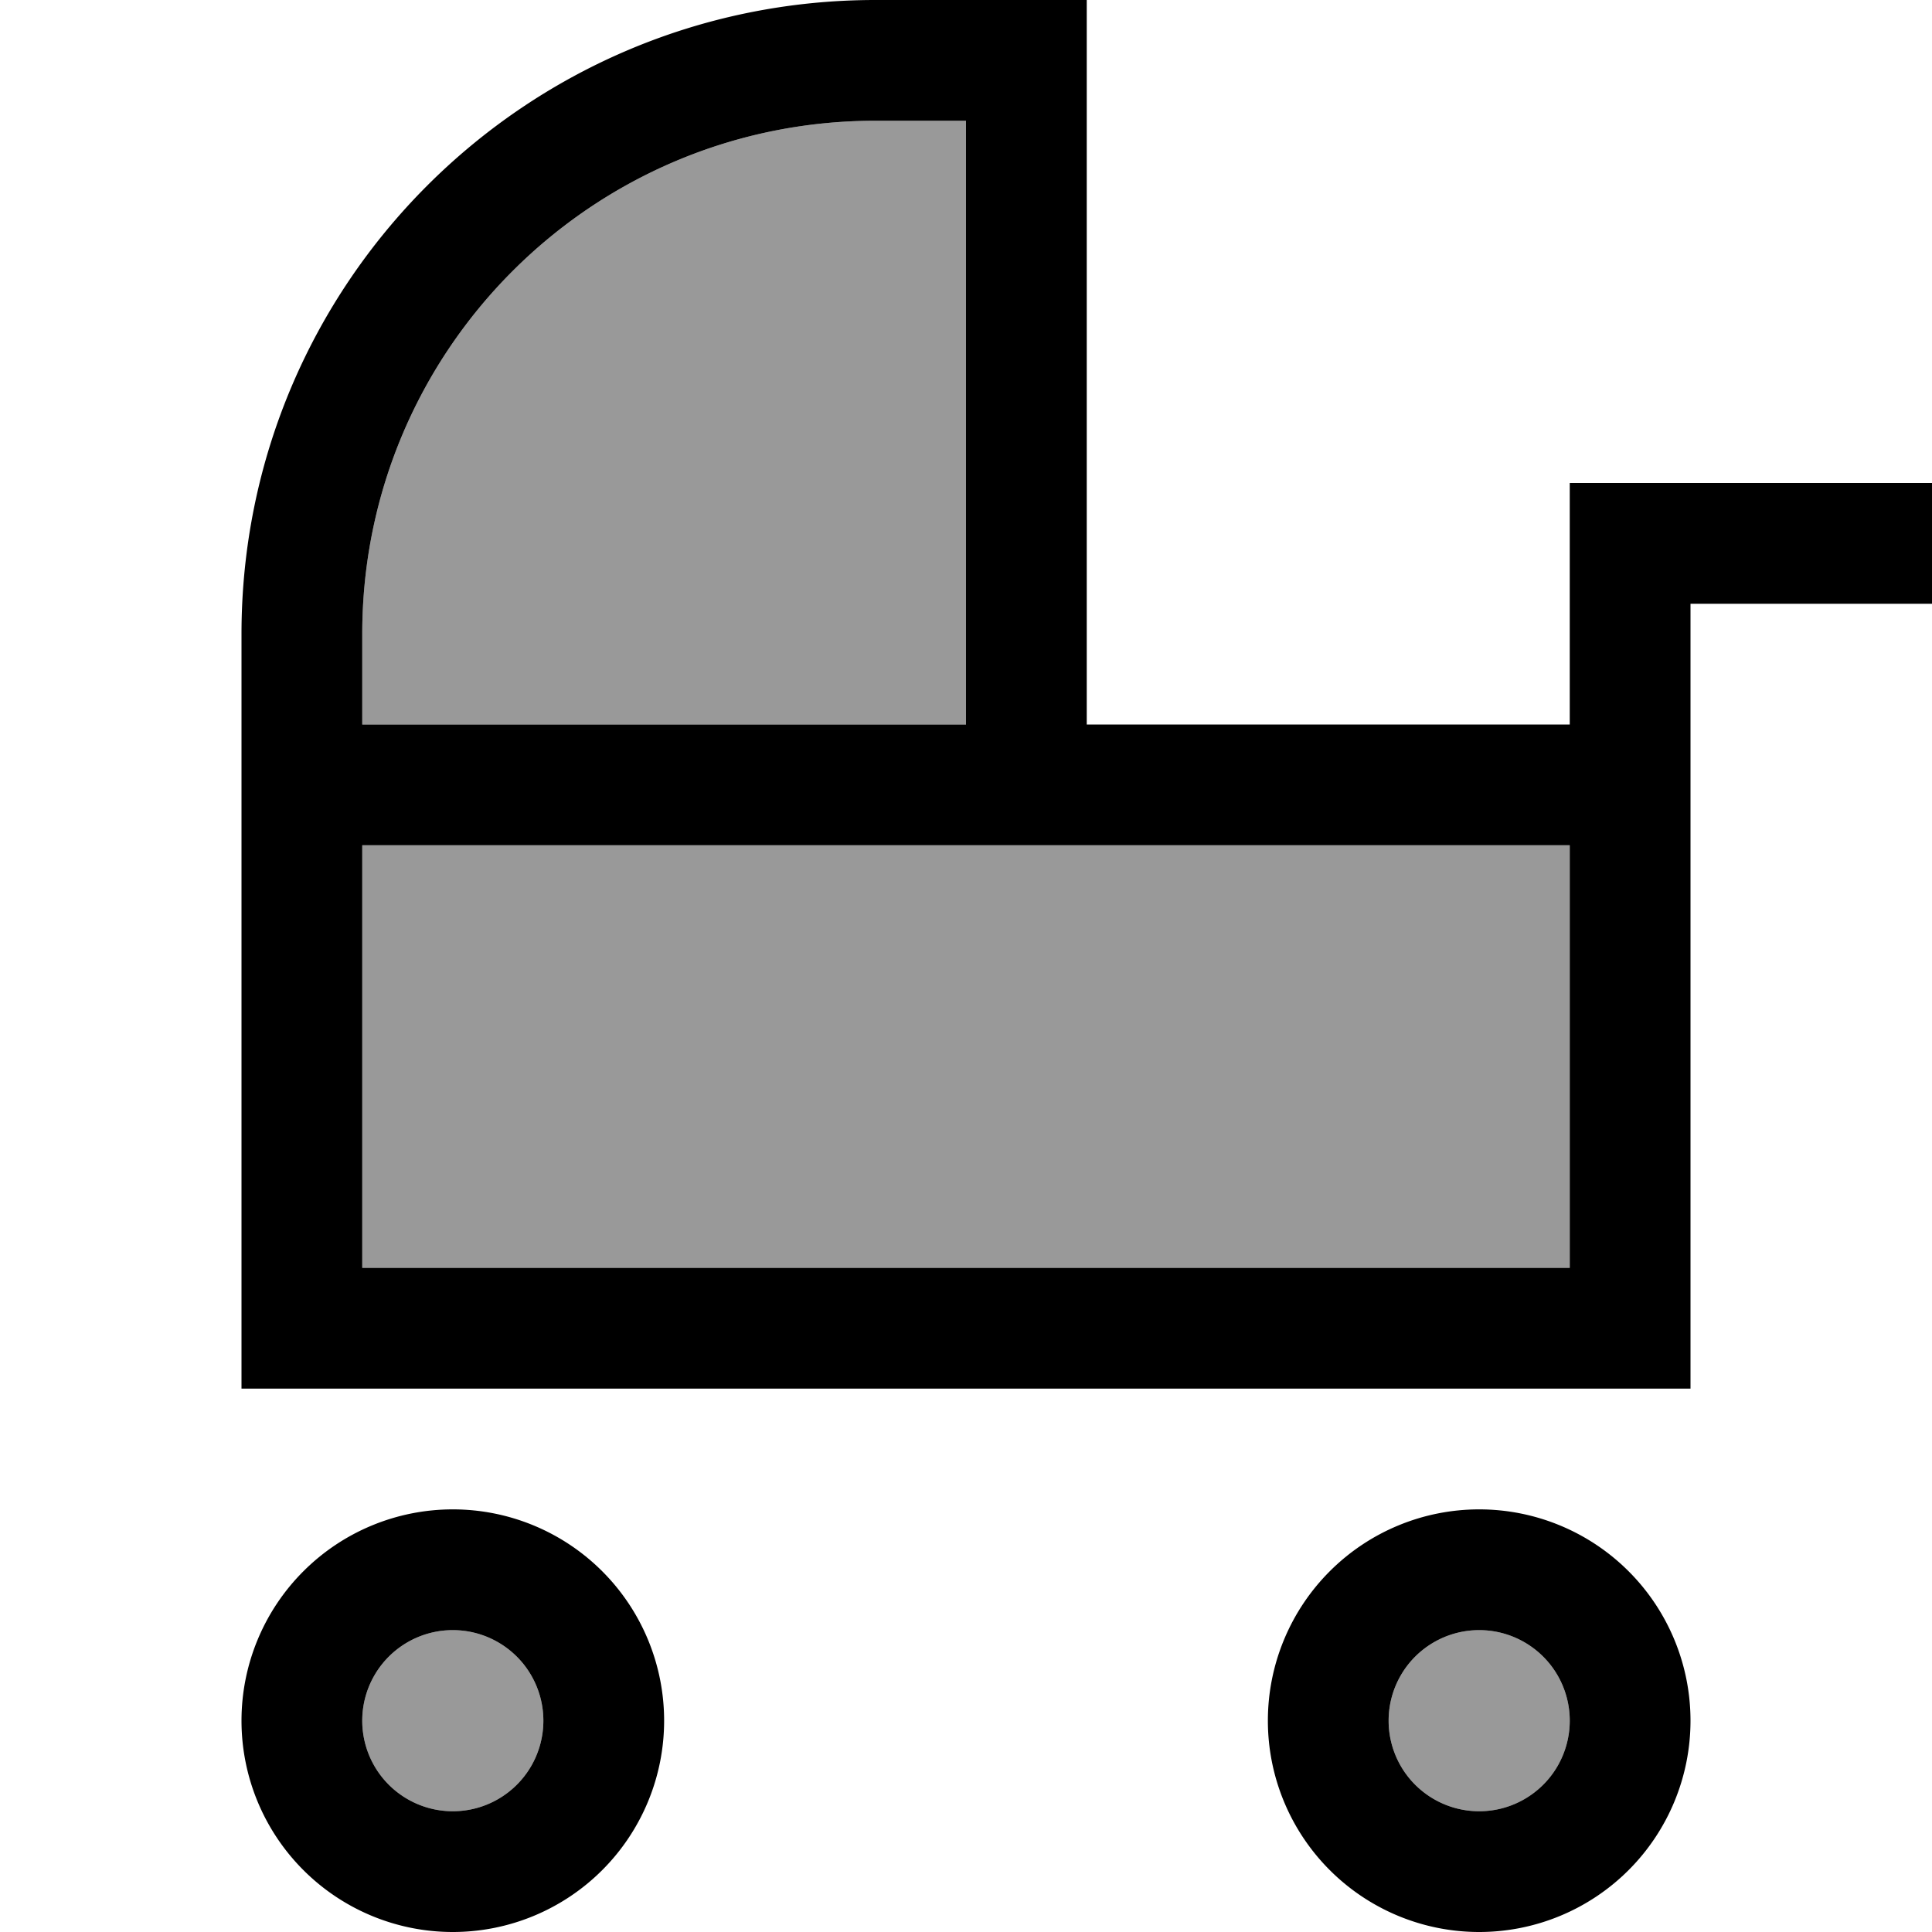
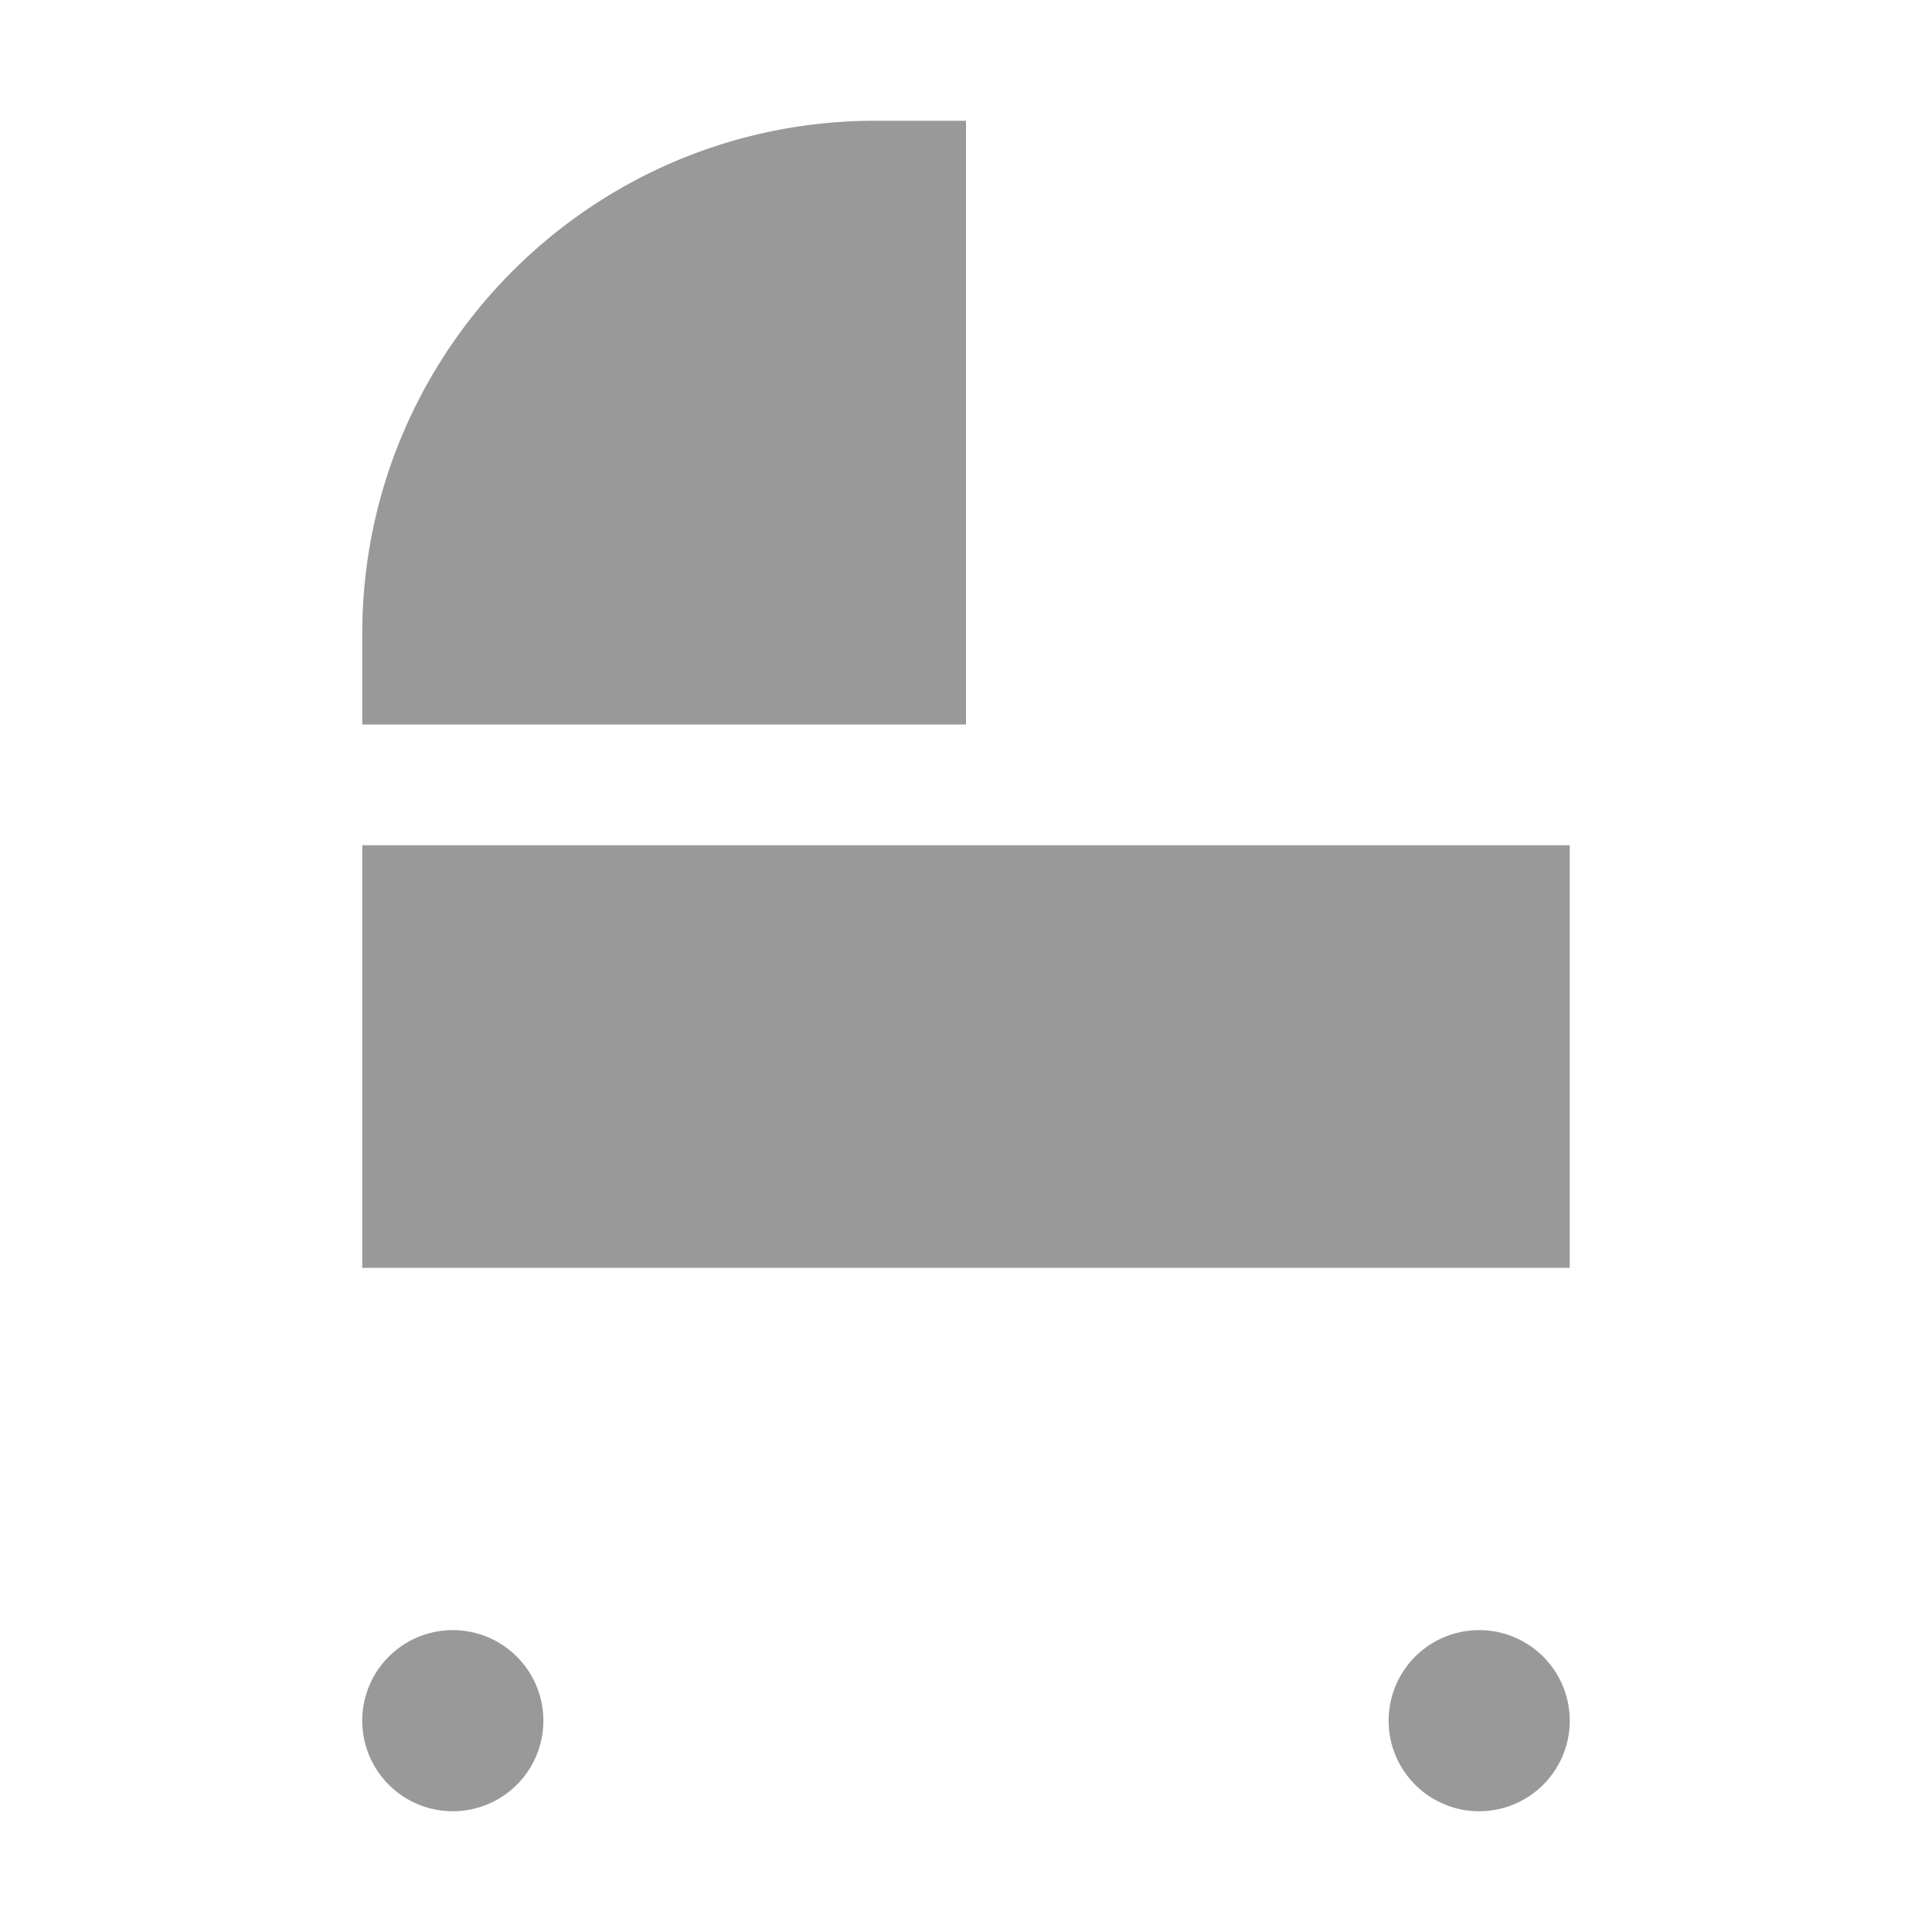
<svg xmlns="http://www.w3.org/2000/svg" viewBox="0 0 512 512">
  <path style="fill:currentColor;opacity:.4" d="M96 168l0 24 160 0 0-160-24 0C156.9 32 96 92.9 96 168zm0 56l0 112 320 0 0-112-320 0zm0 232a24 24 0 1 0 48 0 24 24 0 1 0 -48 0zm272 0a24 24 0 1 0 48 0 24 24 0 1 0 -48 0z" />
-   <path style="fill:currentColor;opacity:1" d="M320 192l96 0 0-64 96 0 0 32-64 0 0 208-384 0 0-200C64 75.2 139.2 0 232 0l56 0 0 192 32 0zm96 40l0-8-320 0 0 112 320 0 0-104zM256 32l-24 0C156.9 32 96 92.9 96 168l0 24 160 0 0-160zM120 480a24 24 0 1 0 0-48 24 24 0 1 0 0 48zm0-80a56 56 0 1 1 0 112 56 56 0 1 1 0-112zm272 80a24 24 0 1 0 0-48 24 24 0 1 0 0 48zm0-80a56 56 0 1 1 0 112 56 56 0 1 1 0-112z" />
</svg>